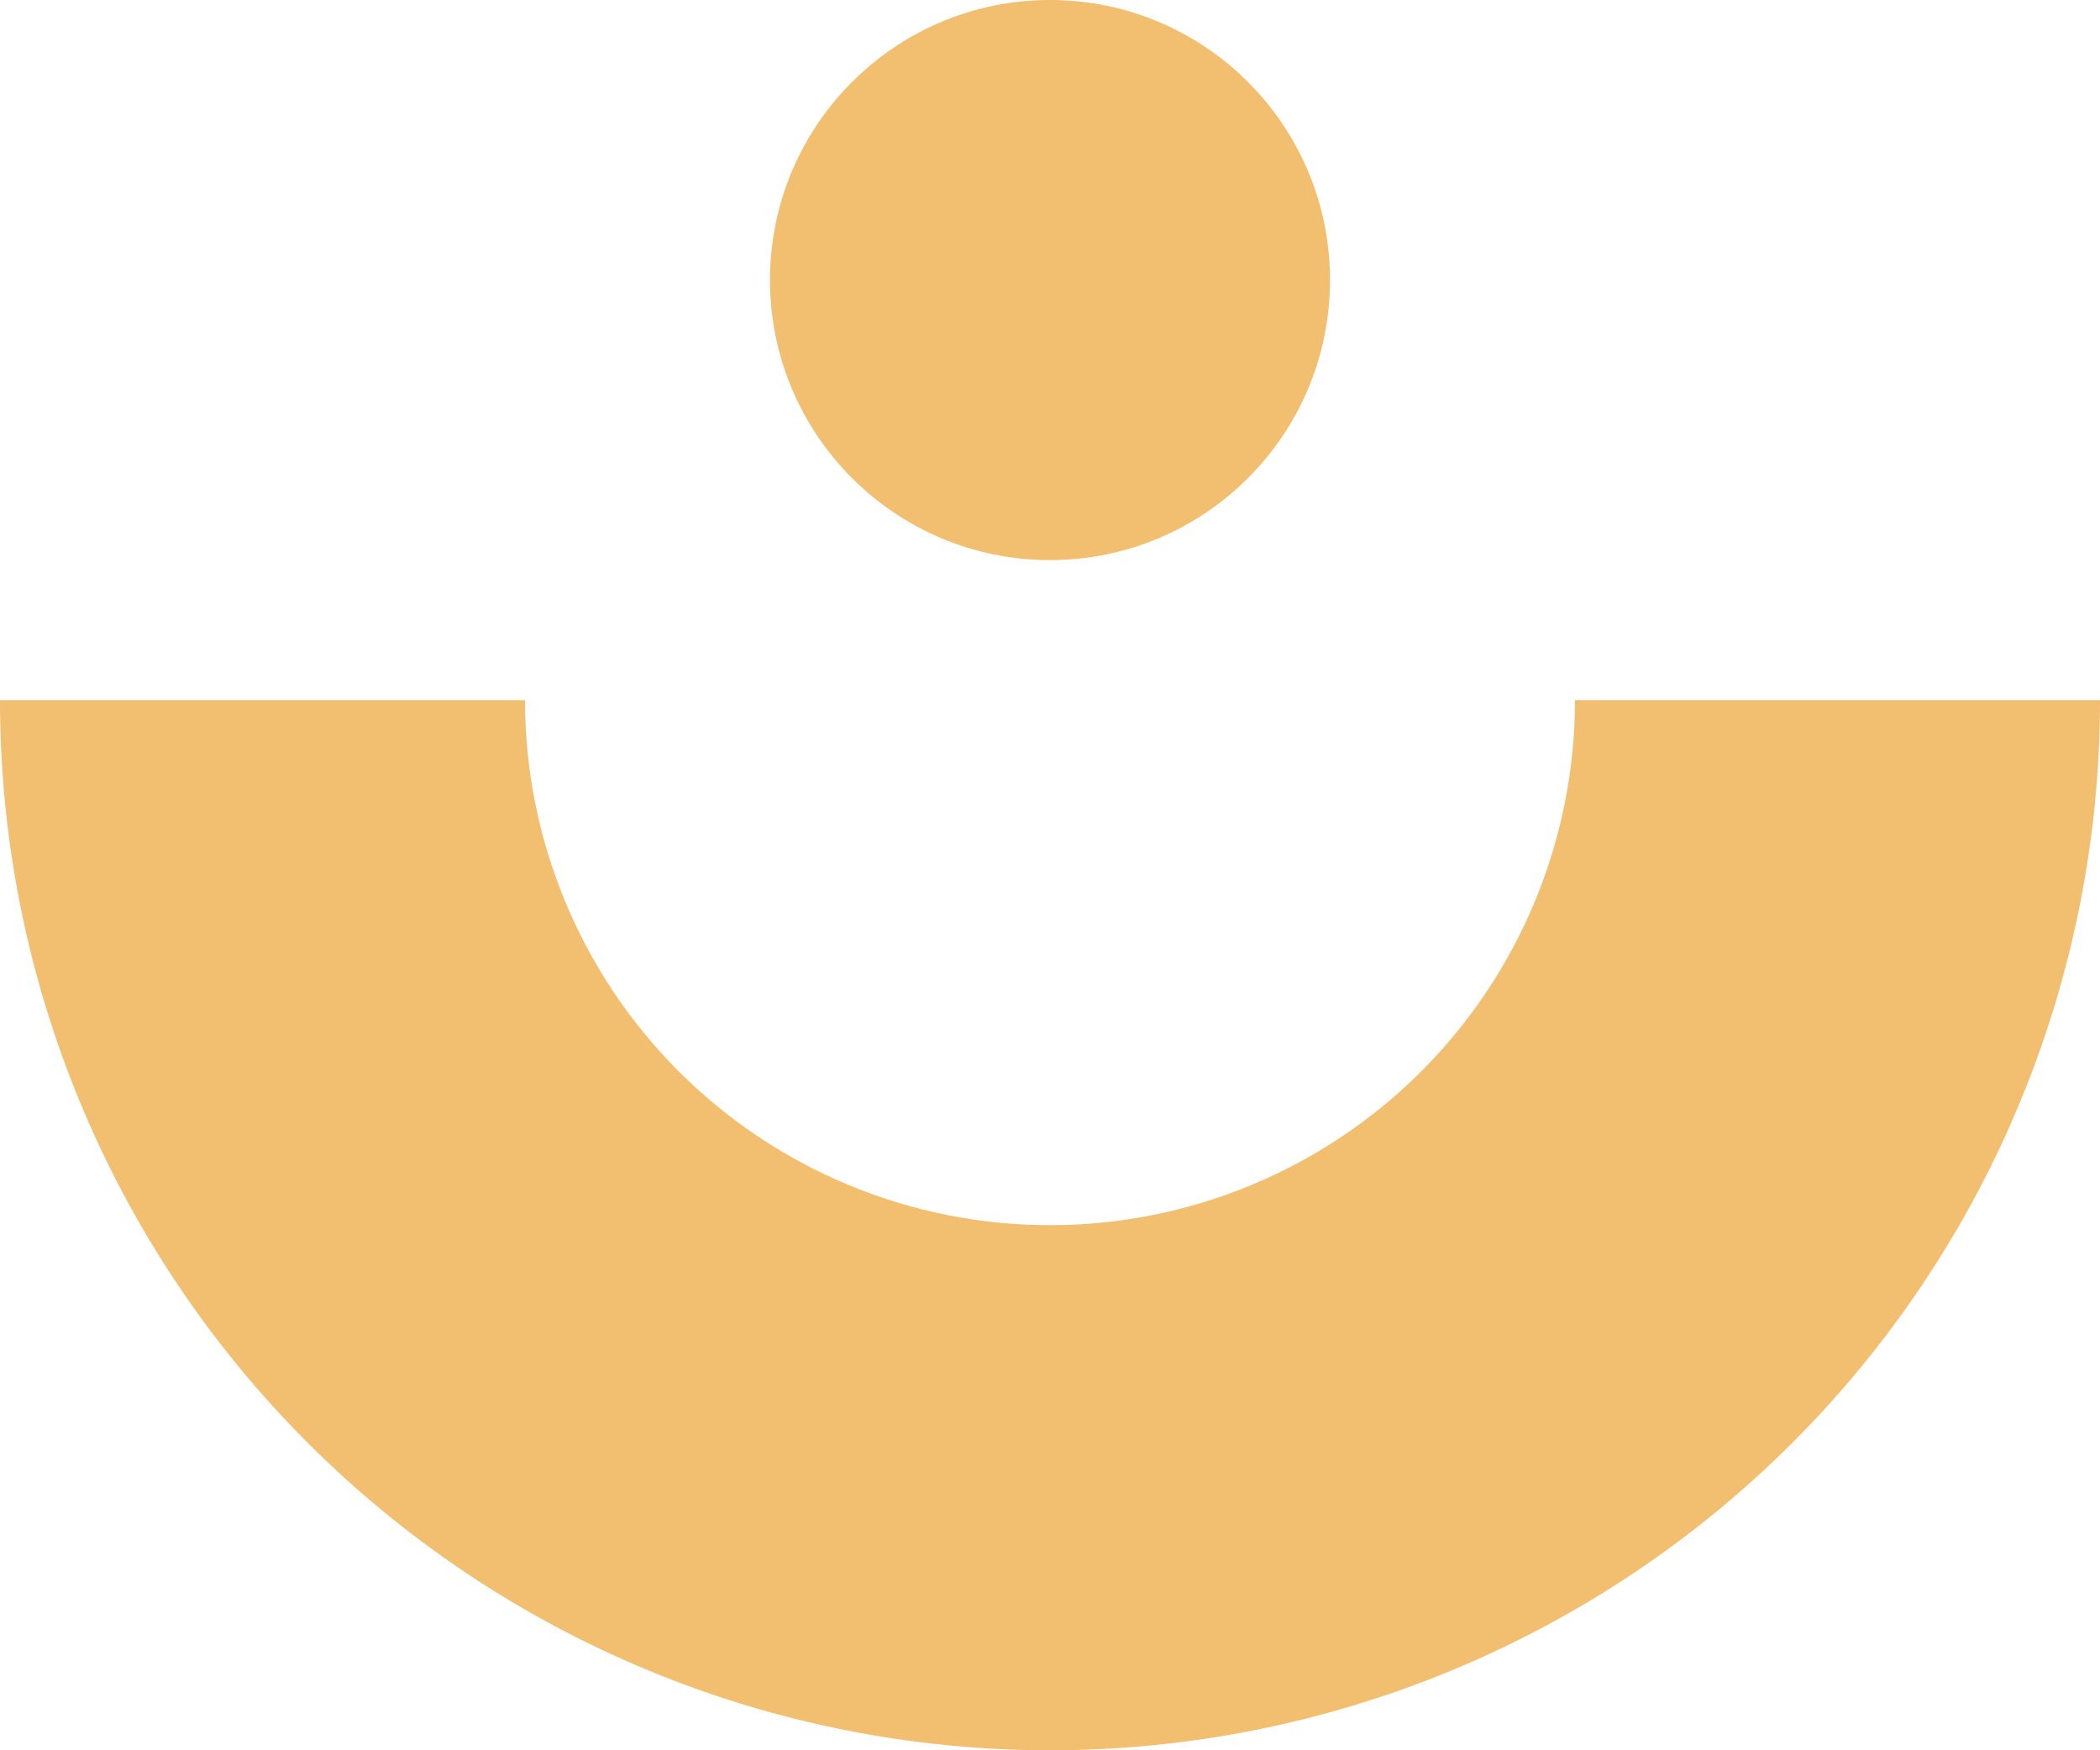
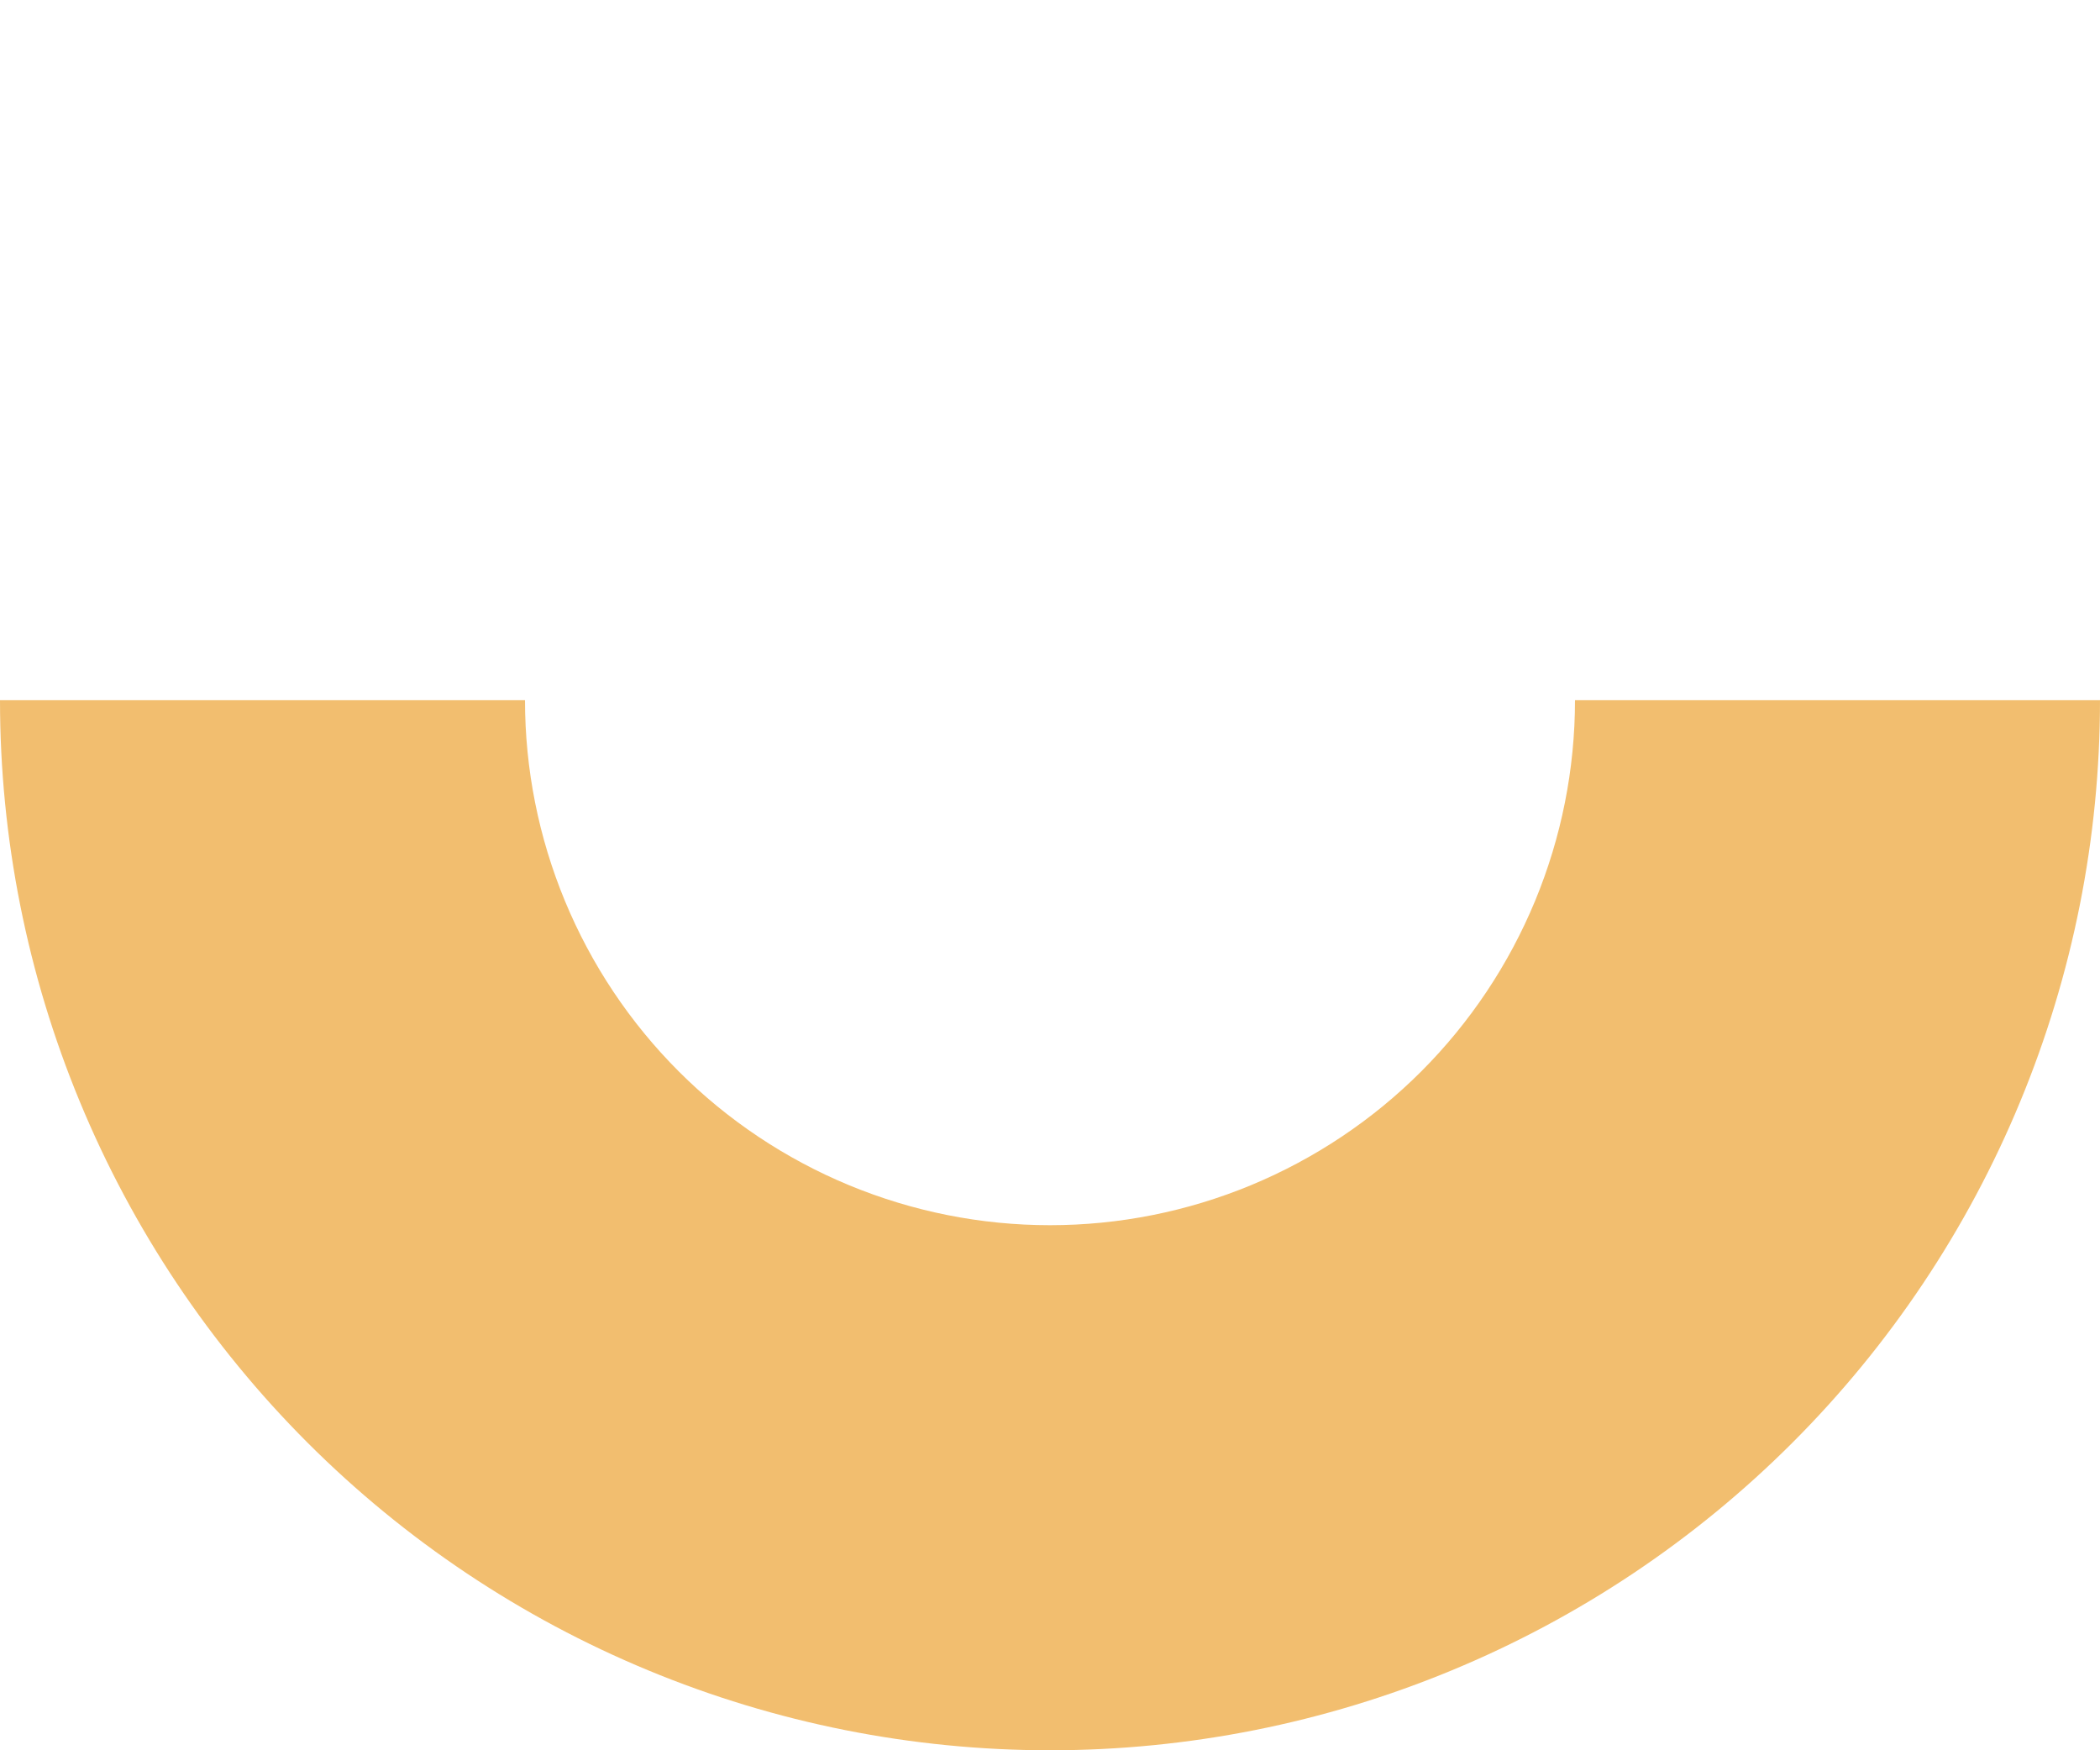
<svg xmlns="http://www.w3.org/2000/svg" width="60" height="50" viewBox="0 0 60 50" fill="none">
  <path d="M60 20C60 23.94 59.224 27.841 57.716 31.48C56.209 35.12 53.999 38.427 51.213 41.213C48.427 43.999 45.12 46.209 41.48 47.716C37.841 49.224 33.94 50 30 50C26.06 50 22.159 49.224 18.52 47.716C14.88 46.209 11.573 43.999 8.787 41.213C6.001 38.427 3.791 35.12 2.284 31.48C0.776 27.841 -3.44416e-07 23.94 0 20H15C15 21.97 15.388 23.92 16.142 25.74C16.896 27.56 18 29.214 19.393 30.607C20.786 32 22.44 33.104 24.26 33.858C26.08 34.612 28.03 35 30 35C31.97 35 33.92 34.612 35.74 33.858C37.56 33.104 39.214 32 40.607 30.607C41.999 29.214 43.104 27.56 43.858 25.74C44.612 23.92 45 21.97 45 20H60Z" fill="#F2BE6F" />
-   <path d="M38 8C38 12.418 34.418 16 30 16C25.582 16 22 12.418 22 8C22 3.582 25.582 0 30 0C34.418 0 38 3.582 38 8Z" fill="#F2BE6F" />
</svg>